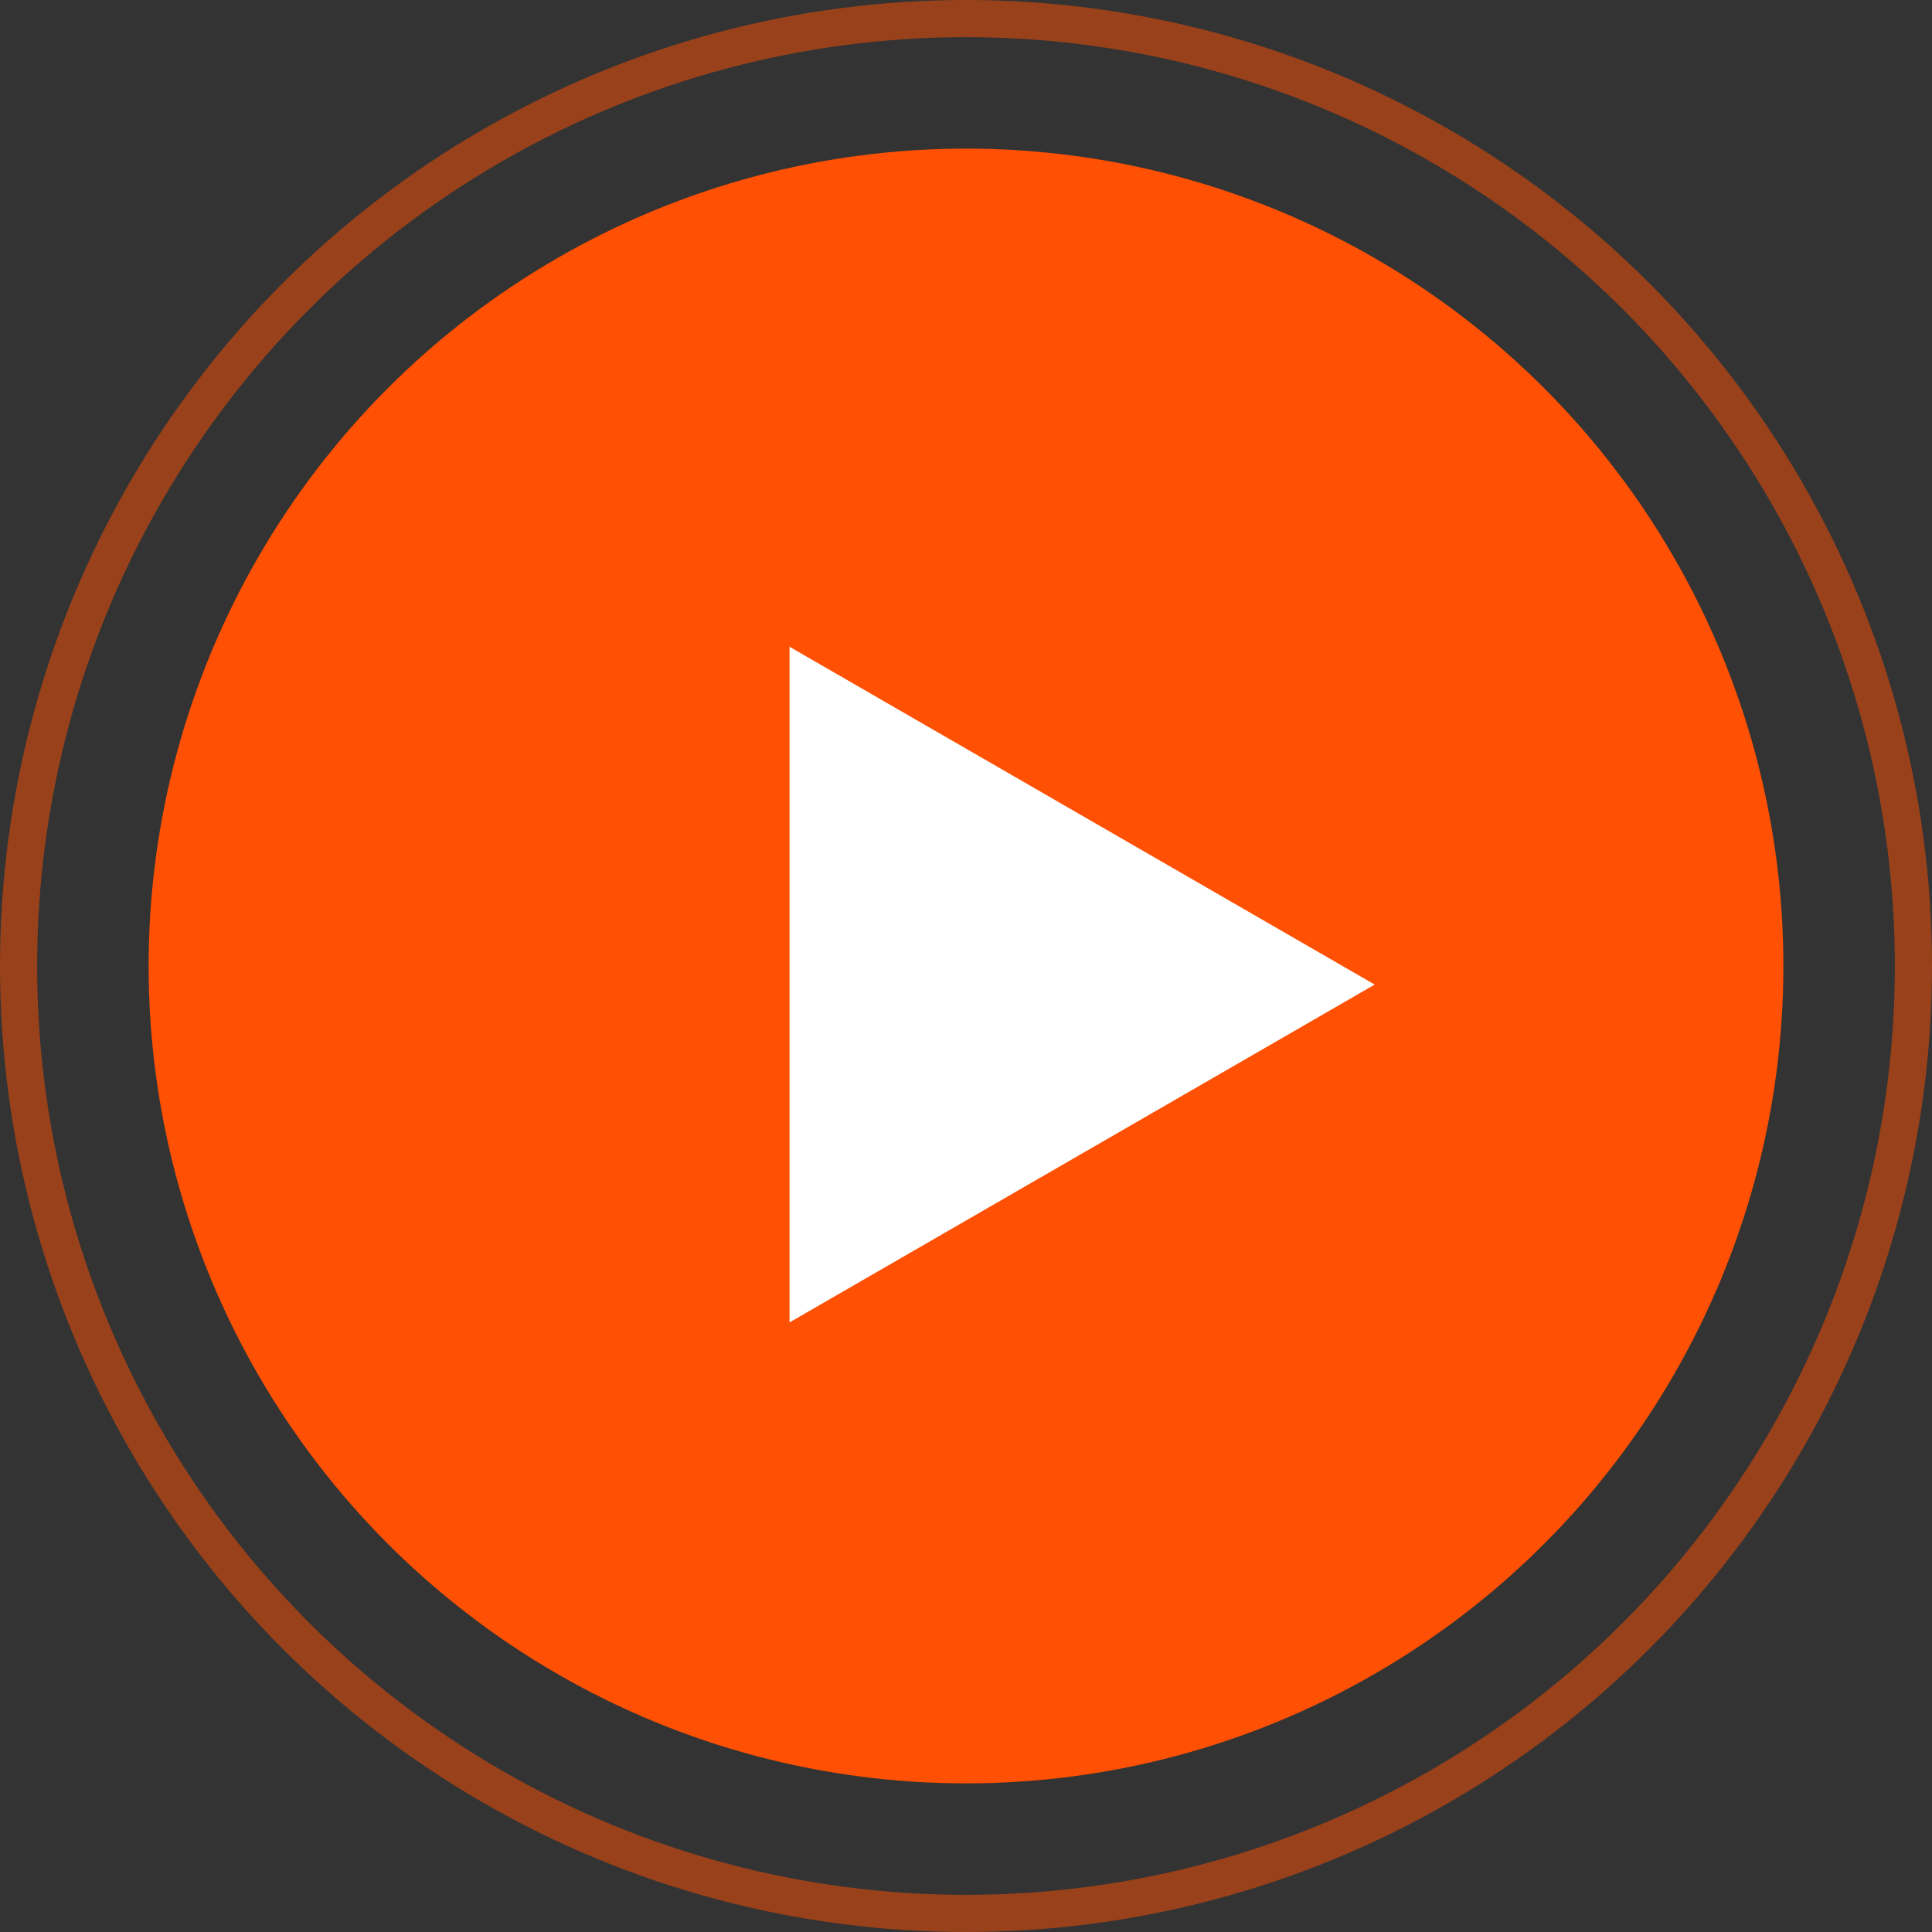
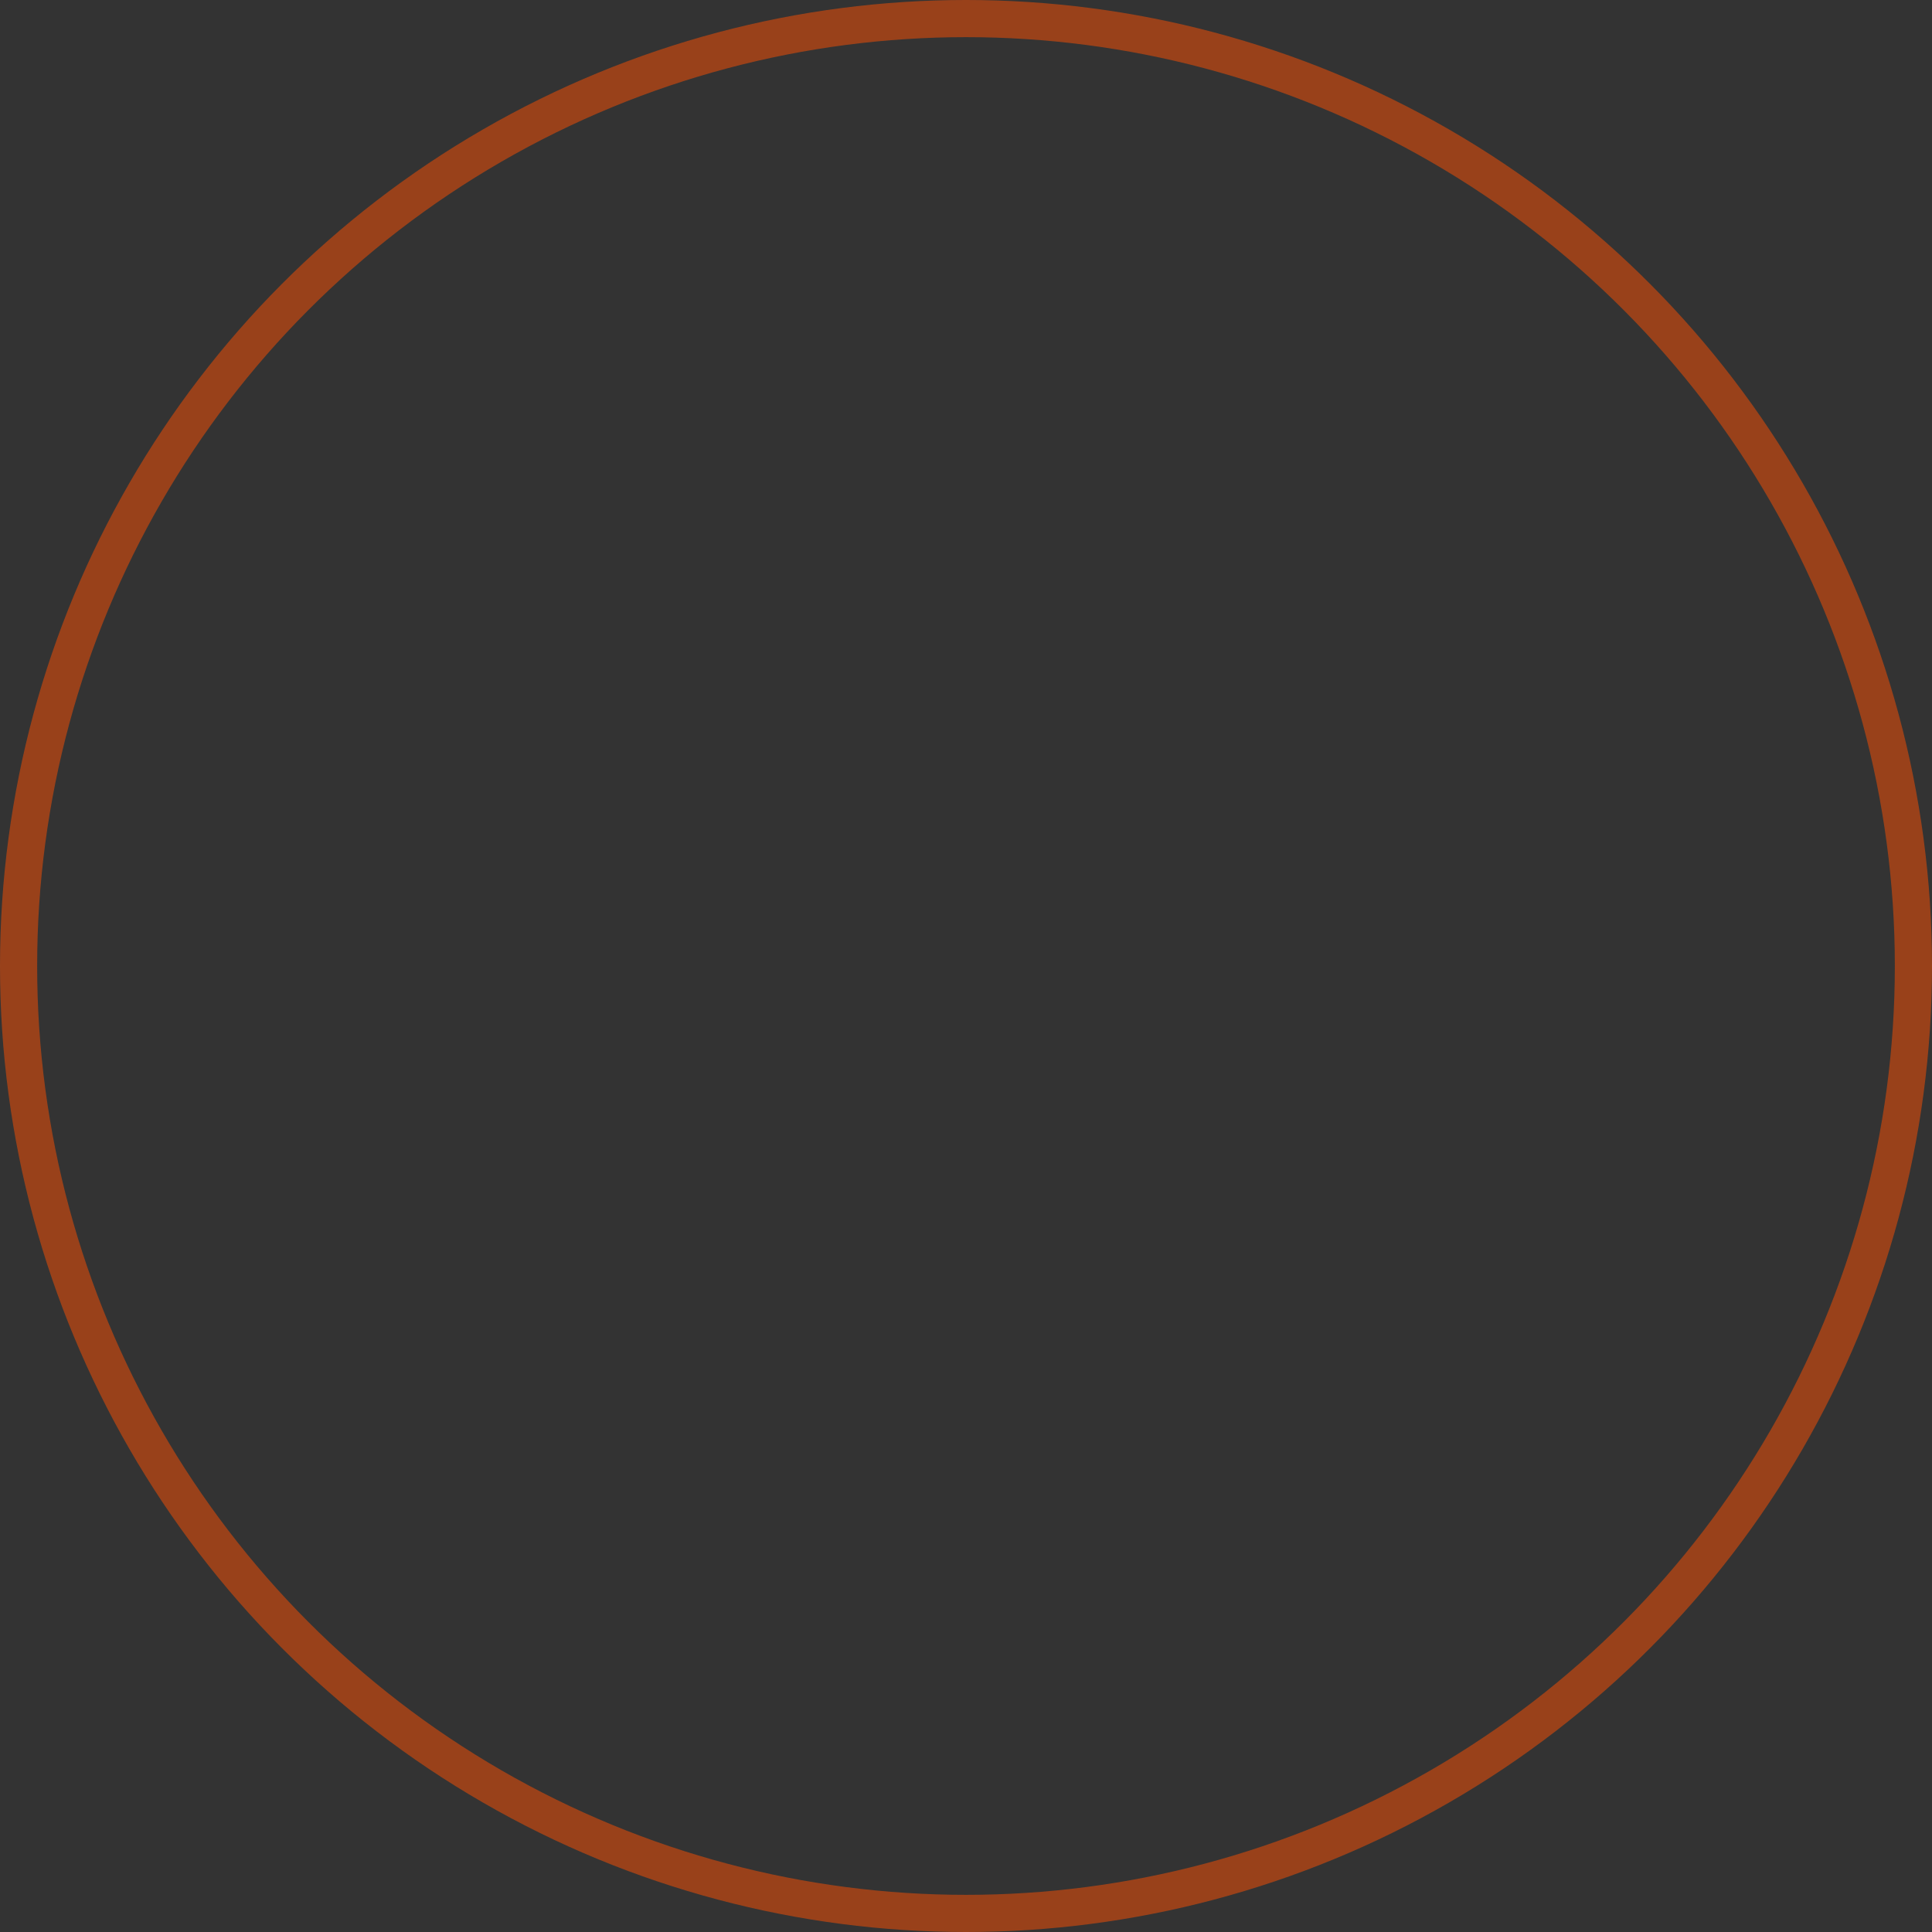
<svg xmlns="http://www.w3.org/2000/svg" width="52" height="52" fill="none">
  <rect width="100%" height="100%" fill="#333333" stroke="none" />
-   <circle cx="26" cy="26" r="22" fill="#FF5003" />
  <circle cx="26" cy="26" r="25.5" stroke="#FF5003" stroke-opacity=".5" />
-   <path d="M37 26.5l-15.75 9.093V17.407L37 26.5z" fill="#fff" />
+   <path d="M37 26.5l-15.75 9.093L37 26.5z" fill="#fff" />
</svg>